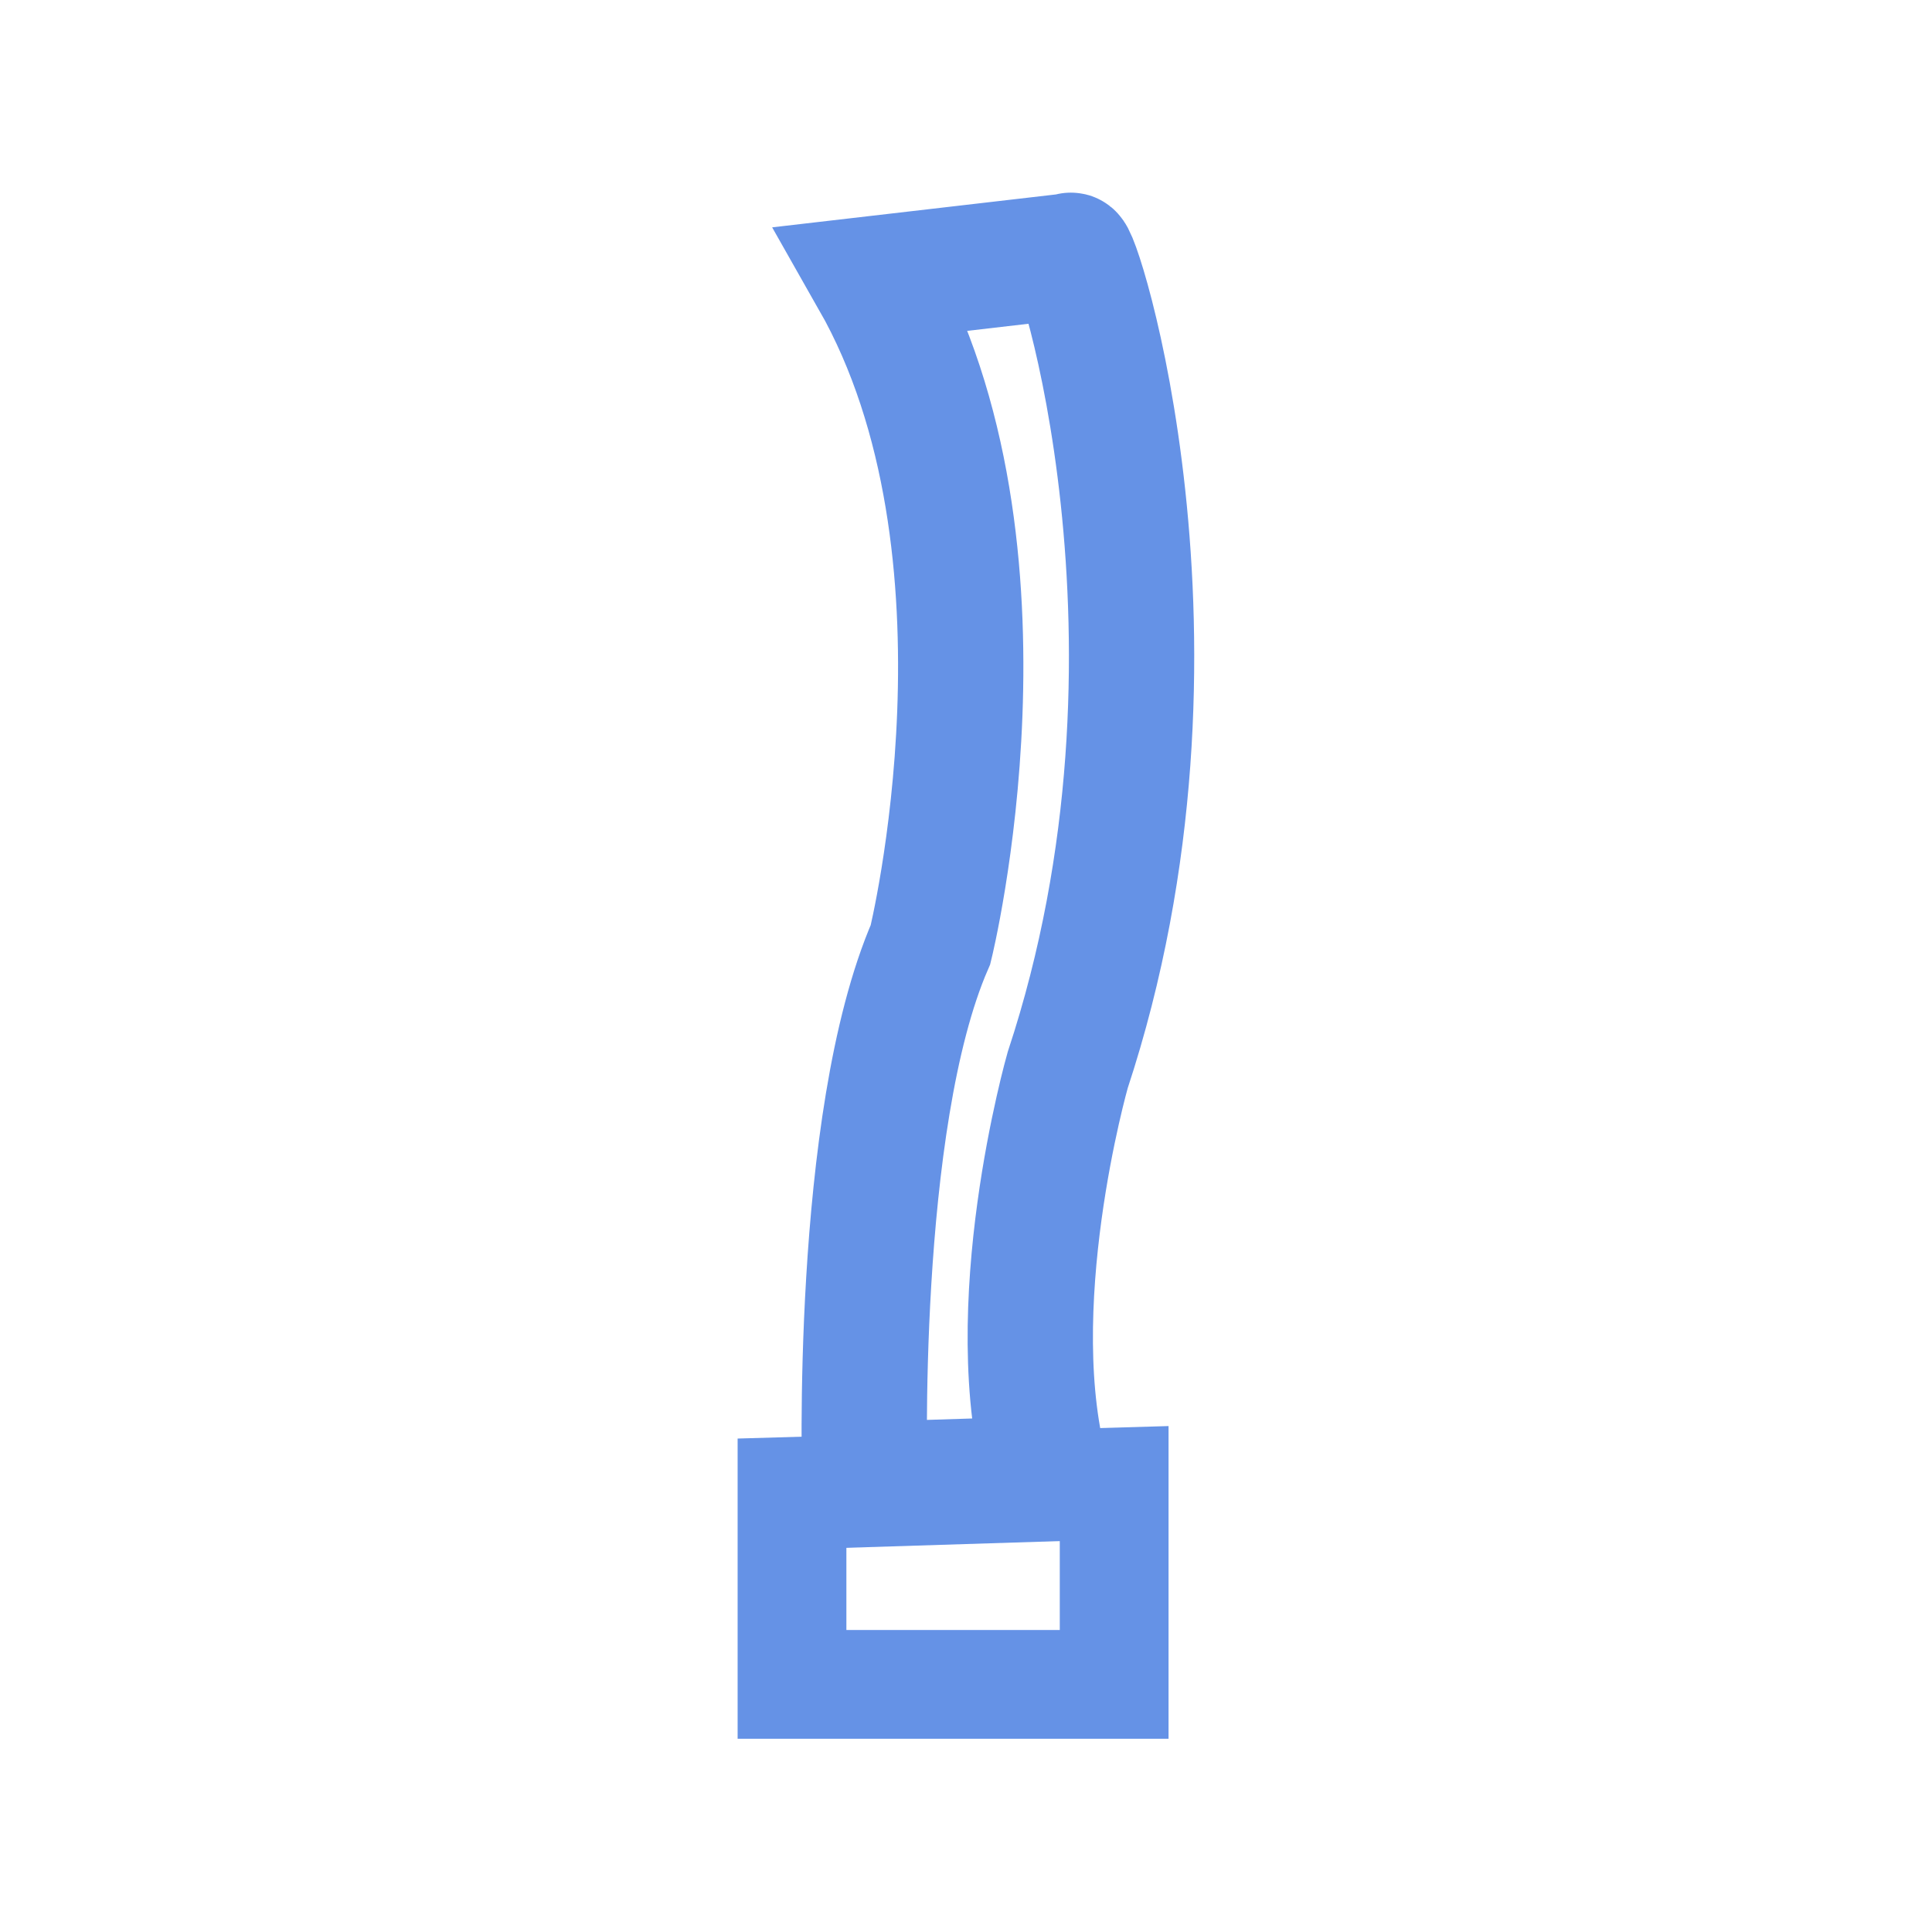
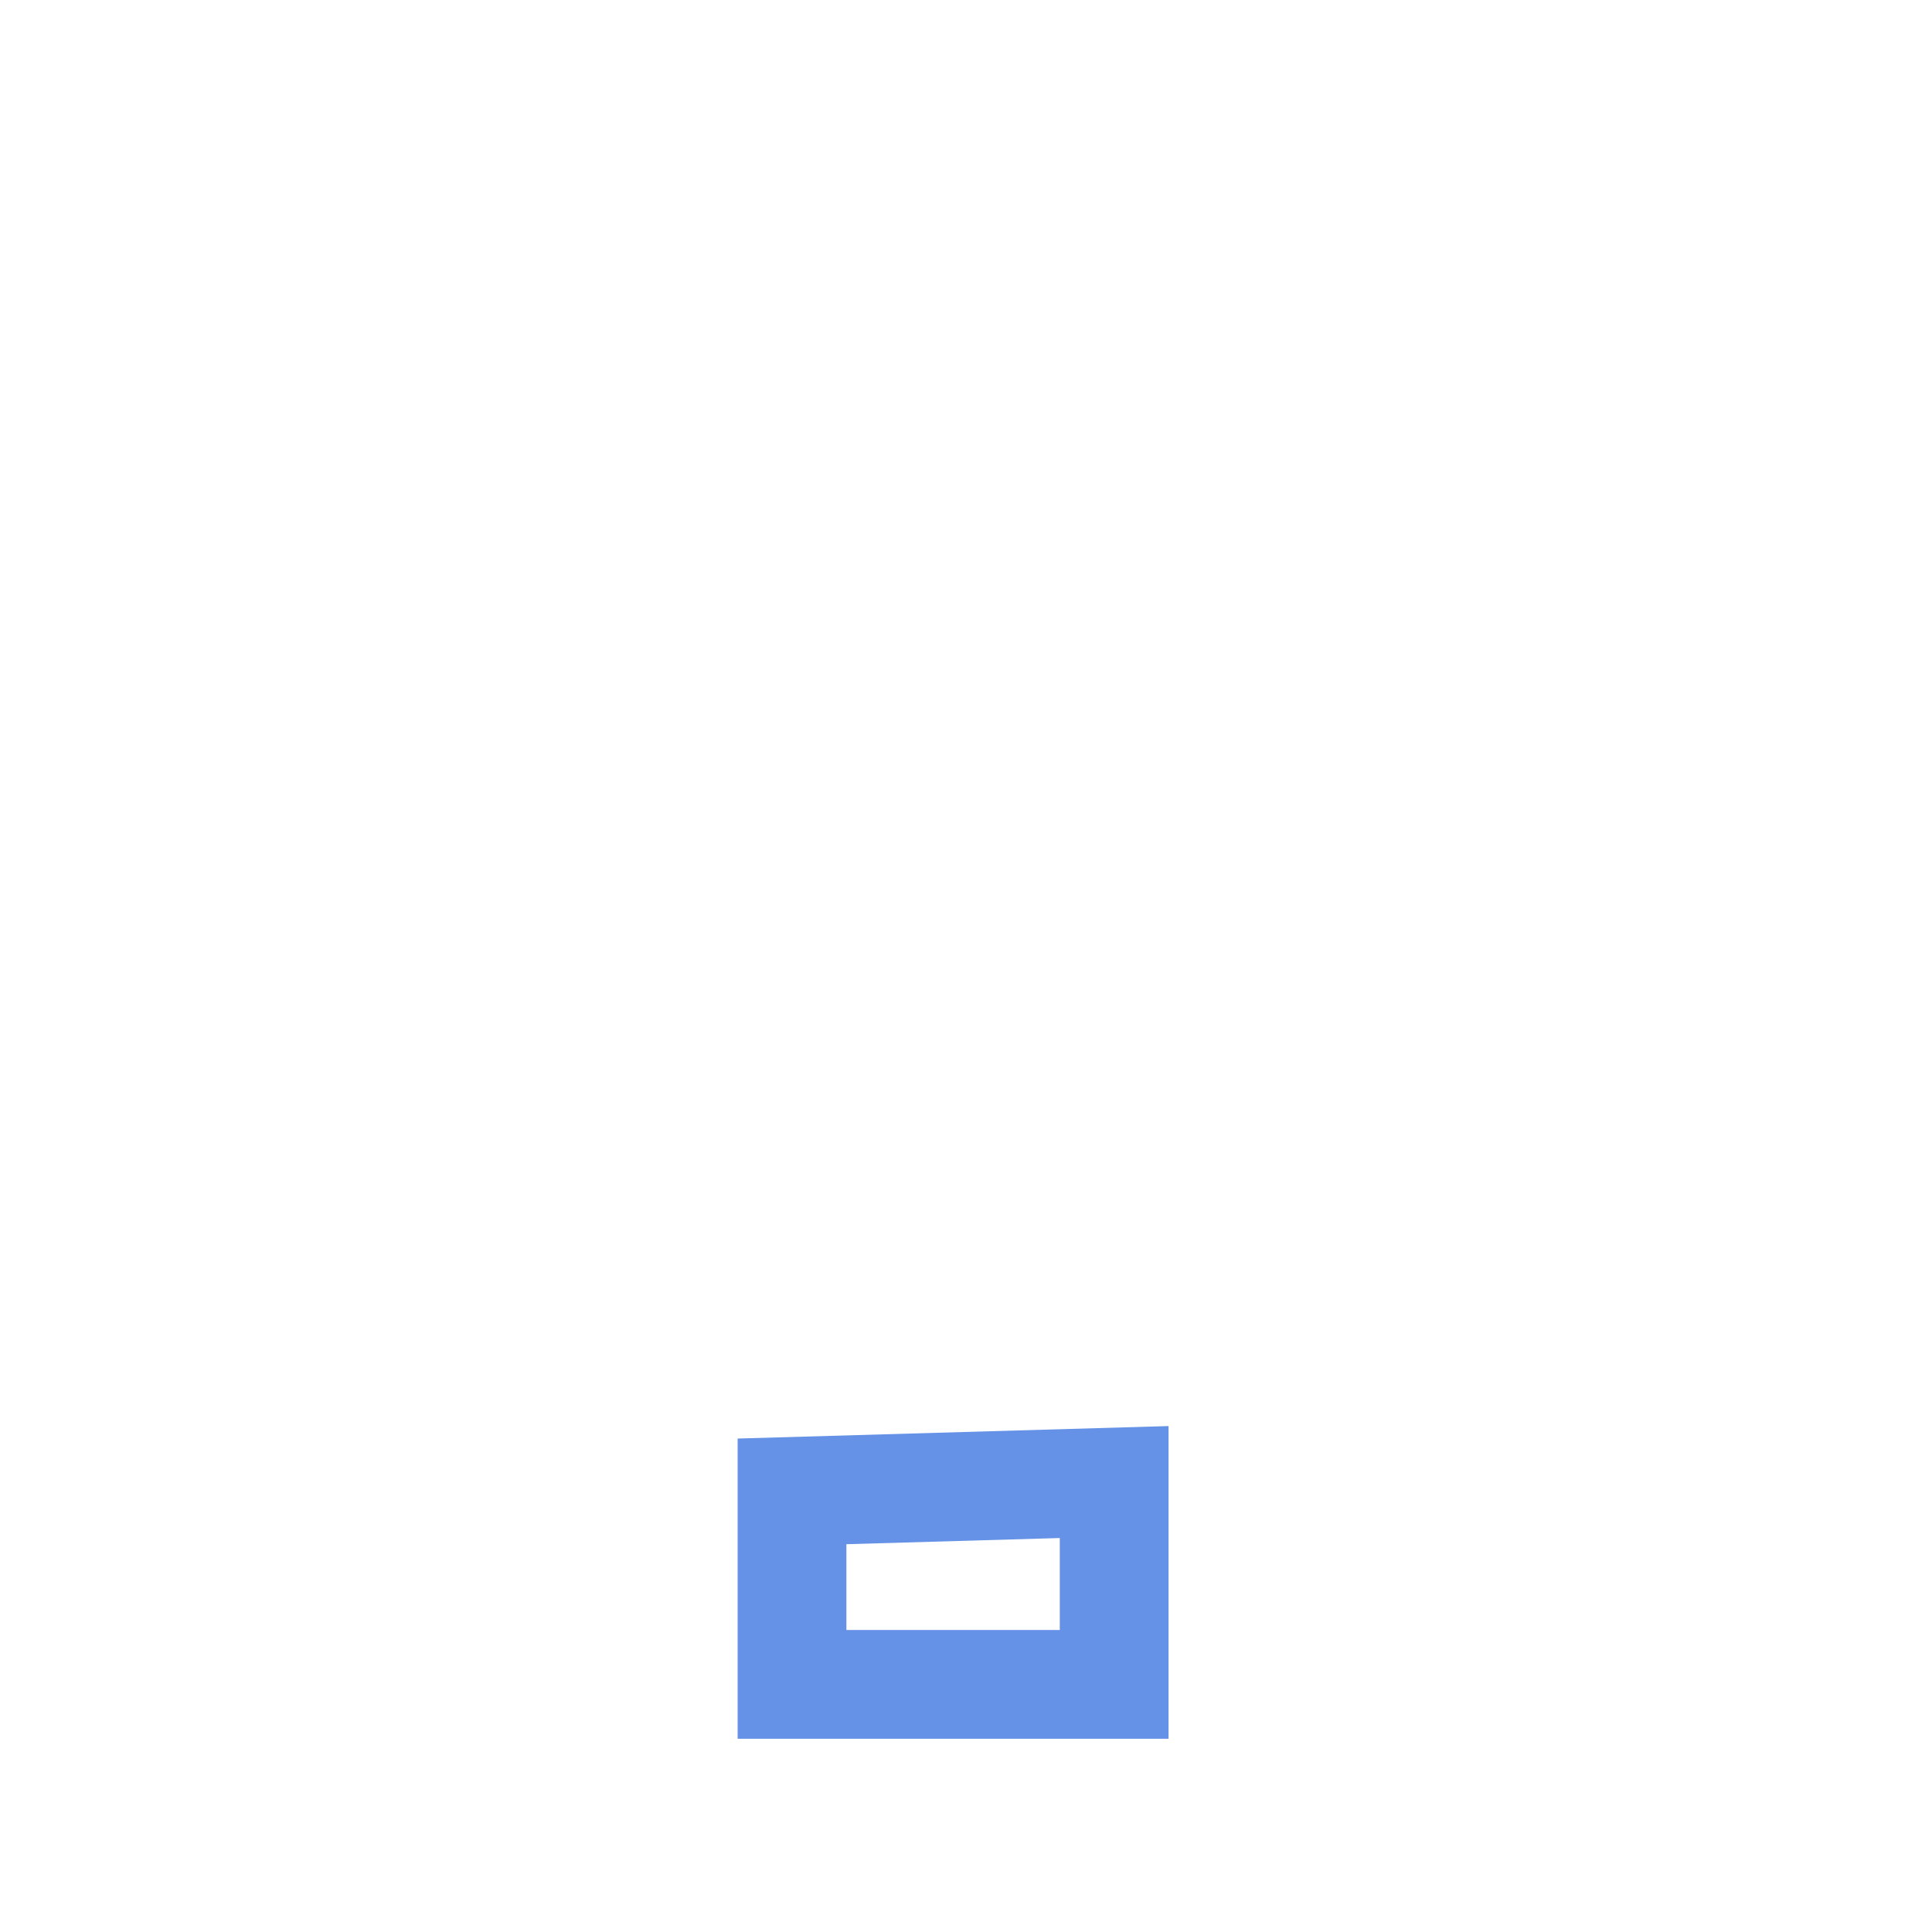
<svg xmlns="http://www.w3.org/2000/svg" xmlns:ns1="http://www.inkscape.org/namespaces/inkscape" xmlns:ns2="http://sodipodi.sourceforge.net/DTD/sodipodi-0.dtd" width="100" height="100" viewBox="0 0 26.458 26.458" version="1.1" id="svg5" xml:space="preserve" ns1:version="1.2.1 (9c6d41e410, 2022-07-14)" ns2:docname="skydancer.svg">
  <ns2:namedview id="namedview7" pagecolor="#ffffff" bordercolor="#000000" borderopacity="0.25" ns1:showpageshadow="2" ns1:pageopacity="0.0" ns1:pagecheckerboard="0" ns1:deskcolor="#d1d1d1" ns1:document-units="px" showgrid="false" ns1:zoom="5.8012346" ns1:cx="41.801447" ns1:cy="71.36412" ns1:window-width="1554" ns1:window-height="1030" ns1:window-x="342" ns1:window-y="91" ns1:window-maximized="0" ns1:current-layer="svg5" />
  <defs id="defs2">
    <clipPath clipPathUnits="userSpaceOnUse" id="clipPath2831">
-       <path d="M 2224,0 H 4208 V 7370 H 2224 Z" id="path2829" />
-     </clipPath>
+       </clipPath>
    <clipPath clipPathUnits="userSpaceOnUse" id="clipPath2841">
      <path d="M 0,0 H 1985 V 7370 H 0 Z" id="path2839" />
    </clipPath>
  </defs>
  <g ns1:label="Capa 1" ns1:groupmode="layer" id="layer1" transform="translate(-9.366,-0.889)" />
  <g id="g20280" transform="matrix(0.858,0,0,0.858,2.334,1.704)">
-     <path style="fill:none;fill-opacity:1;stroke:#6592e6;stroke-width:2;stroke-dasharray:none;stroke-opacity:1" d="m 11.083,21.709 c 0,0 -0.182,-5.792 1.049,-8.62 0,0 1.551,-6.294 -0.912,-10.627 l 3.147,-0.365 c 0.052,-0.28 2.195,6.215 -0.046,12.998 0,0 -1.095,3.831 -0.319,6.522 z" id="path20263" ns2:nodetypes="ccccccc" />
    <path style="fill:none;fill-opacity:1;stroke:#6592e6;stroke-width:1.736;stroke-dasharray:none;stroke-opacity:1" d="m 9.921,21.818 v 3.08 h 5.142 v -3.229 z" id="path20265" />
  </g>
</svg>